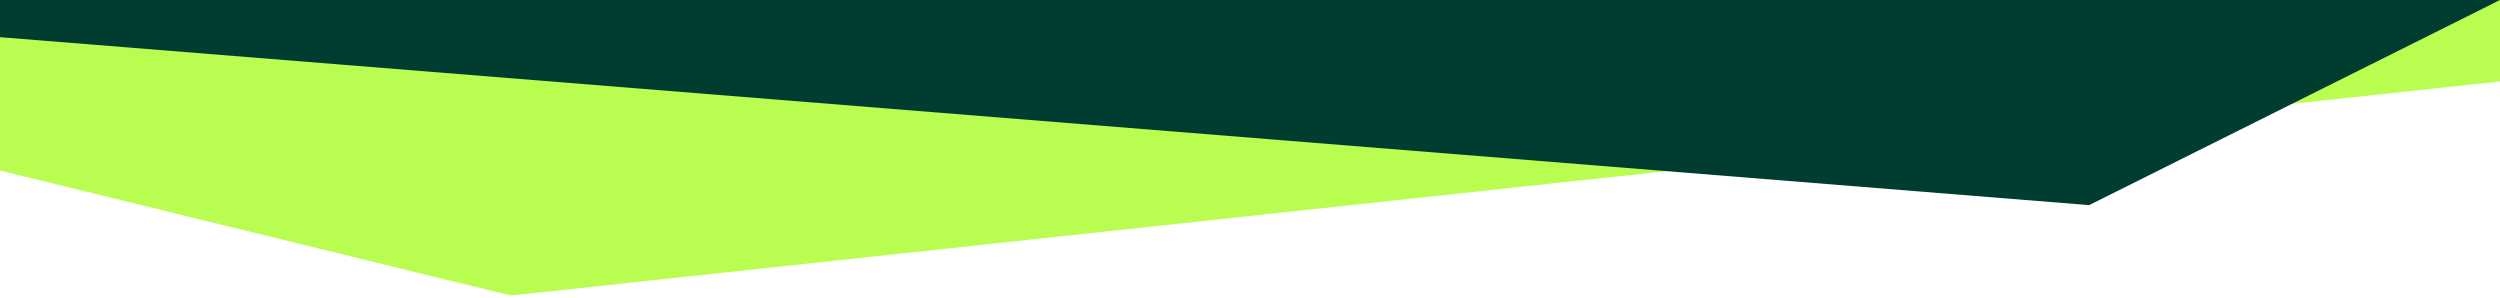
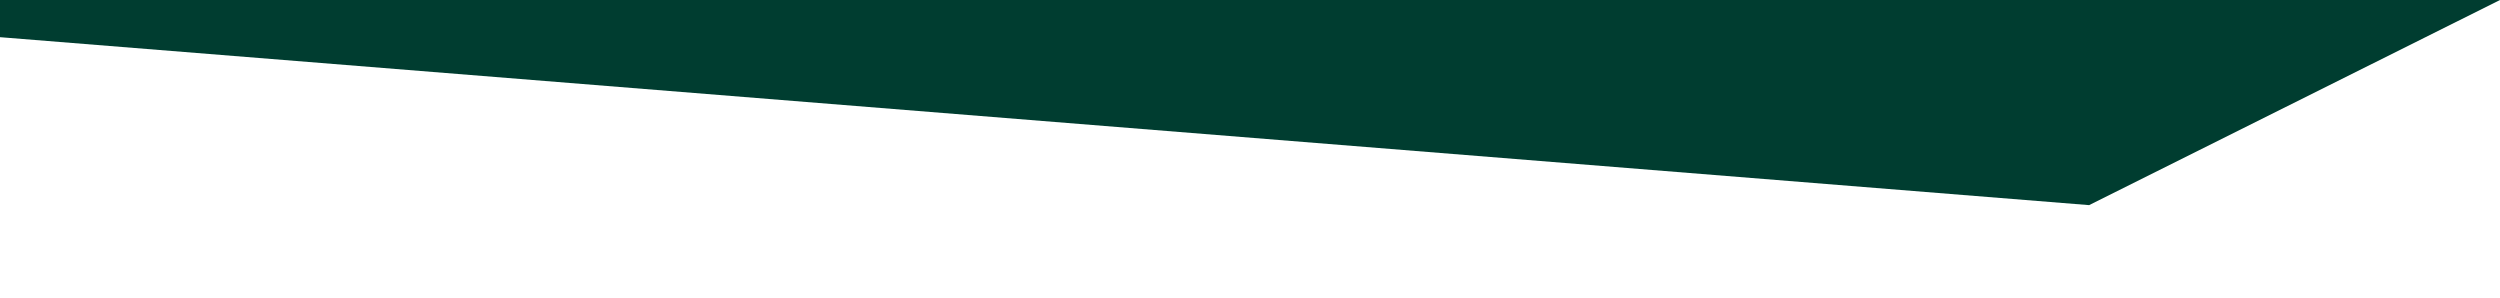
<svg xmlns="http://www.w3.org/2000/svg" id="Capa_1" data-name="Capa 1" viewBox="0 0 390 46.5">
  <defs>
    <style>      .cls-1 {        fill: #003d30;      }      .cls-1, .cls-2 {        stroke-width: 0px;      }      .cls-2 {        fill: #b9fd50;      }    </style>
  </defs>
-   <path class="cls-2" d="M0,0v26.6s79.7,19.5,79.7,19.5L390,12.7V0H0Z" />
  <path class="cls-1" d="M325.9,32L0,5.8V0h390s-64.1,32-64.1,32Z" />
</svg>